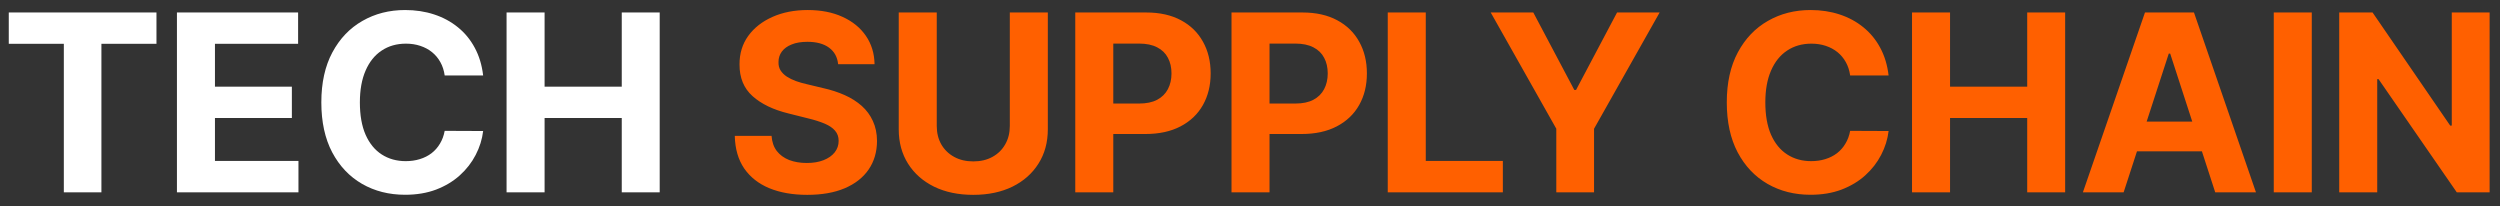
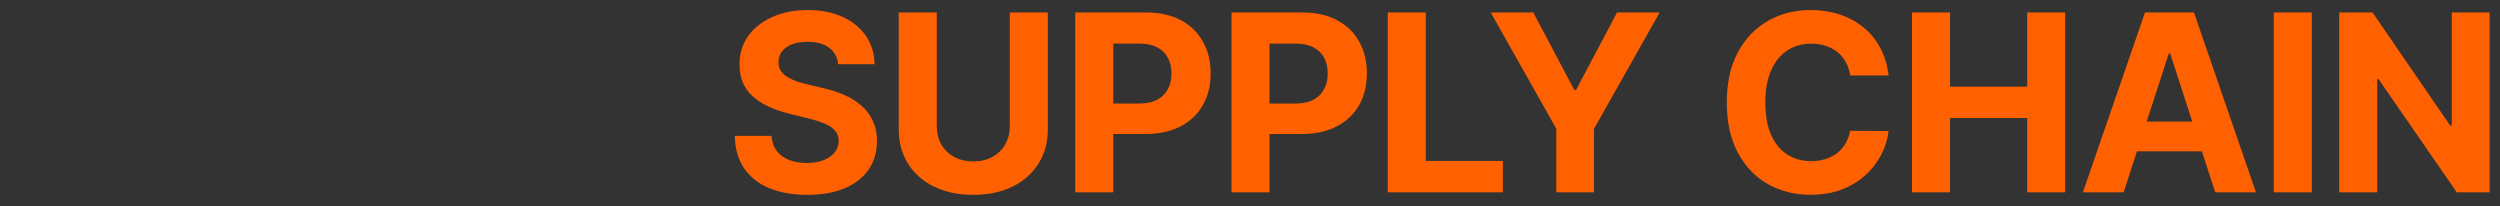
<svg xmlns="http://www.w3.org/2000/svg" width="182" height="15" viewBox="0 0 182 15" fill="none">
  <rect x="0" y="0" width="182" height="15" fill="#333333" stroke="none" />
-   <path d="M0.639 3.191V0.909H11.391V3.191H7.383V14H4.647V3.191H0.639ZM12.881 14V0.909H21.702V3.191H15.649V6.31H21.248V8.592H15.649V11.718H21.728V14H12.881ZM35.173 5.492H32.373C32.322 5.13 32.218 4.808 32.06 4.527C31.902 4.241 31.7 3.999 31.453 3.798C31.206 3.598 30.92 3.445 30.596 3.338C30.277 3.232 29.93 3.178 29.555 3.178C28.877 3.178 28.287 3.347 27.784 3.683C27.281 4.016 26.891 4.501 26.614 5.141C26.337 5.776 26.199 6.547 26.199 7.455C26.199 8.388 26.337 9.172 26.614 9.807C26.895 10.442 27.288 10.921 27.79 11.245C28.293 11.569 28.875 11.731 29.535 11.731C29.906 11.731 30.249 11.682 30.564 11.584C30.884 11.486 31.168 11.343 31.415 11.155C31.662 10.964 31.866 10.732 32.028 10.459C32.194 10.186 32.309 9.875 32.373 9.526L35.173 9.538C35.101 10.139 34.92 10.719 34.63 11.277C34.344 11.831 33.959 12.327 33.473 12.766C32.991 13.201 32.416 13.546 31.747 13.802C31.082 14.053 30.33 14.179 29.491 14.179C28.323 14.179 27.279 13.915 26.358 13.386C25.442 12.858 24.718 12.093 24.185 11.092C23.657 10.09 23.393 8.878 23.393 7.455C23.393 6.027 23.661 4.812 24.198 3.811C24.735 2.81 25.464 2.047 26.384 1.523C27.305 0.994 28.34 0.73 29.491 0.73C30.249 0.73 30.952 0.837 31.6 1.05C32.252 1.263 32.829 1.574 33.332 1.983C33.835 2.388 34.244 2.884 34.559 3.472C34.879 4.06 35.084 4.734 35.173 5.492ZM36.878 14V0.909H39.646V6.31H45.264V0.909H48.026V14H45.264V8.592H39.646V14H36.878Z" fill="white" />
  <path d="M61.015 4.674C60.964 4.158 60.745 3.758 60.357 3.472C59.969 3.187 59.443 3.044 58.778 3.044C58.326 3.044 57.945 3.108 57.634 3.236C57.323 3.359 57.084 3.532 56.918 3.754C56.756 3.975 56.675 4.227 56.675 4.508C56.666 4.742 56.715 4.947 56.822 5.121C56.933 5.296 57.084 5.447 57.276 5.575C57.468 5.699 57.689 5.808 57.941 5.901C58.192 5.991 58.46 6.067 58.746 6.131L59.922 6.413C60.493 6.54 61.017 6.711 61.495 6.924C61.972 7.137 62.385 7.399 62.735 7.71C63.084 8.021 63.355 8.388 63.546 8.81C63.742 9.232 63.843 9.715 63.847 10.261C63.843 11.062 63.638 11.756 63.233 12.345C62.833 12.928 62.253 13.382 61.495 13.706C60.74 14.026 59.831 14.185 58.765 14.185C57.708 14.185 56.788 14.023 56.004 13.7C55.224 13.376 54.615 12.896 54.176 12.261C53.741 11.622 53.513 10.832 53.492 9.89H56.17C56.2 10.329 56.325 10.695 56.547 10.989C56.773 11.279 57.073 11.499 57.448 11.648C57.828 11.793 58.256 11.865 58.733 11.865C59.202 11.865 59.609 11.797 59.954 11.661C60.303 11.524 60.574 11.335 60.766 11.092C60.958 10.849 61.053 10.57 61.053 10.254C61.053 9.96 60.966 9.713 60.791 9.513C60.621 9.312 60.37 9.142 60.037 9.001C59.709 8.861 59.306 8.733 58.829 8.618L57.404 8.26C56.3 7.991 55.428 7.572 54.789 7.001C54.15 6.43 53.833 5.661 53.837 4.693C53.833 3.901 54.044 3.208 54.47 2.616C54.9 2.023 55.49 1.561 56.24 1.229C56.99 0.896 57.843 0.73 58.797 0.73C59.769 0.73 60.617 0.896 61.341 1.229C62.07 1.561 62.637 2.023 63.041 2.616C63.446 3.208 63.655 3.894 63.668 4.674H61.015ZM73.514 0.909H76.282V9.411C76.282 10.365 76.054 11.2 75.598 11.916C75.147 12.632 74.514 13.19 73.7 13.591C72.886 13.987 71.938 14.185 70.855 14.185C69.769 14.185 68.818 13.987 68.004 13.591C67.191 13.19 66.558 12.632 66.106 11.916C65.654 11.2 65.428 10.365 65.428 9.411V0.909H68.196V9.174C68.196 9.673 68.305 10.116 68.522 10.504C68.744 10.891 69.055 11.196 69.456 11.418C69.856 11.639 70.323 11.75 70.855 11.75C71.392 11.75 71.859 11.639 72.255 11.418C72.656 11.196 72.965 10.891 73.182 10.504C73.404 10.116 73.514 9.673 73.514 9.174V0.909ZM78.279 14V0.909H83.444C84.437 0.909 85.283 1.099 85.982 1.478C86.681 1.853 87.213 2.375 87.58 3.044C87.951 3.709 88.136 4.476 88.136 5.345C88.136 6.214 87.948 6.982 87.573 7.646C87.198 8.311 86.655 8.829 85.943 9.2C85.236 9.57 84.379 9.756 83.374 9.756H80.082V7.538H82.926C83.459 7.538 83.898 7.446 84.243 7.263C84.593 7.075 84.853 6.817 85.023 6.489C85.198 6.157 85.285 5.776 85.285 5.345C85.285 4.911 85.198 4.531 85.023 4.207C84.853 3.879 84.593 3.626 84.243 3.447C83.894 3.263 83.451 3.172 82.914 3.172H81.047V14H78.279ZM89.654 14V0.909H94.818C95.811 0.909 96.657 1.099 97.356 1.478C98.055 1.853 98.588 2.375 98.954 3.044C99.325 3.709 99.51 4.476 99.51 5.345C99.51 6.214 99.323 6.982 98.948 7.646C98.573 8.311 98.029 8.829 97.318 9.2C96.61 9.57 95.754 9.756 94.748 9.756H91.456V7.538H94.301C94.833 7.538 95.272 7.446 95.617 7.263C95.967 7.075 96.227 6.817 96.397 6.489C96.572 6.157 96.659 5.776 96.659 5.345C96.659 4.911 96.572 4.531 96.397 4.207C96.227 3.879 95.967 3.626 95.617 3.447C95.268 3.263 94.825 3.172 94.288 3.172H92.421V14H89.654ZM101.028 14V0.909H103.796V11.718H109.408V14H101.028ZM108.524 0.909H111.624L114.609 6.547H114.737L117.722 0.909H120.822L116.047 9.372V14H113.299V9.372L108.524 0.909ZM137.49 5.492H134.691C134.639 5.13 134.535 4.808 134.377 4.527C134.22 4.241 134.017 3.999 133.77 3.798C133.523 3.598 133.237 3.445 132.914 3.338C132.594 3.232 132.247 3.178 131.872 3.178C131.194 3.178 130.604 3.347 130.101 3.683C129.598 4.016 129.208 4.501 128.931 5.141C128.654 5.776 128.516 6.547 128.516 7.455C128.516 8.388 128.654 9.172 128.931 9.807C129.213 10.442 129.605 10.921 130.108 11.245C130.61 11.569 131.192 11.731 131.853 11.731C132.223 11.731 132.566 11.682 132.882 11.584C133.201 11.486 133.485 11.343 133.732 11.155C133.979 10.964 134.184 10.732 134.345 10.459C134.512 10.186 134.627 9.875 134.691 9.526L137.49 9.538C137.418 10.139 137.237 10.719 136.947 11.277C136.661 11.831 136.276 12.327 135.79 12.766C135.309 13.201 134.733 13.546 134.064 13.802C133.399 14.053 132.647 14.179 131.808 14.179C130.64 14.179 129.596 13.915 128.676 13.386C127.759 12.858 127.035 12.093 126.502 11.092C125.974 10.09 125.71 8.878 125.71 7.455C125.71 6.027 125.978 4.812 126.515 3.811C127.052 2.81 127.781 2.047 128.701 1.523C129.622 0.994 130.657 0.73 131.808 0.73C132.566 0.73 133.269 0.837 133.917 1.05C134.569 1.263 135.147 1.574 135.649 1.983C136.152 2.388 136.561 2.884 136.877 3.472C137.196 4.06 137.401 4.734 137.49 5.492ZM139.195 14V0.909H141.963V6.31H147.581V0.909H150.343V14H147.581V8.592H141.963V14H139.195ZM154.601 14H151.635L156.154 0.909H159.721L164.234 14H161.268L157.989 3.901H157.887L154.601 14ZM154.416 8.854H161.421V11.015H154.416V8.854ZM168.297 0.909V14H165.53V0.909H168.297ZM181.244 0.909V14H178.853L173.158 5.761H173.062V14H170.295V0.909H172.723L178.374 9.142H178.489V0.909H181.244Z" fill="#FF6000" />
</svg>